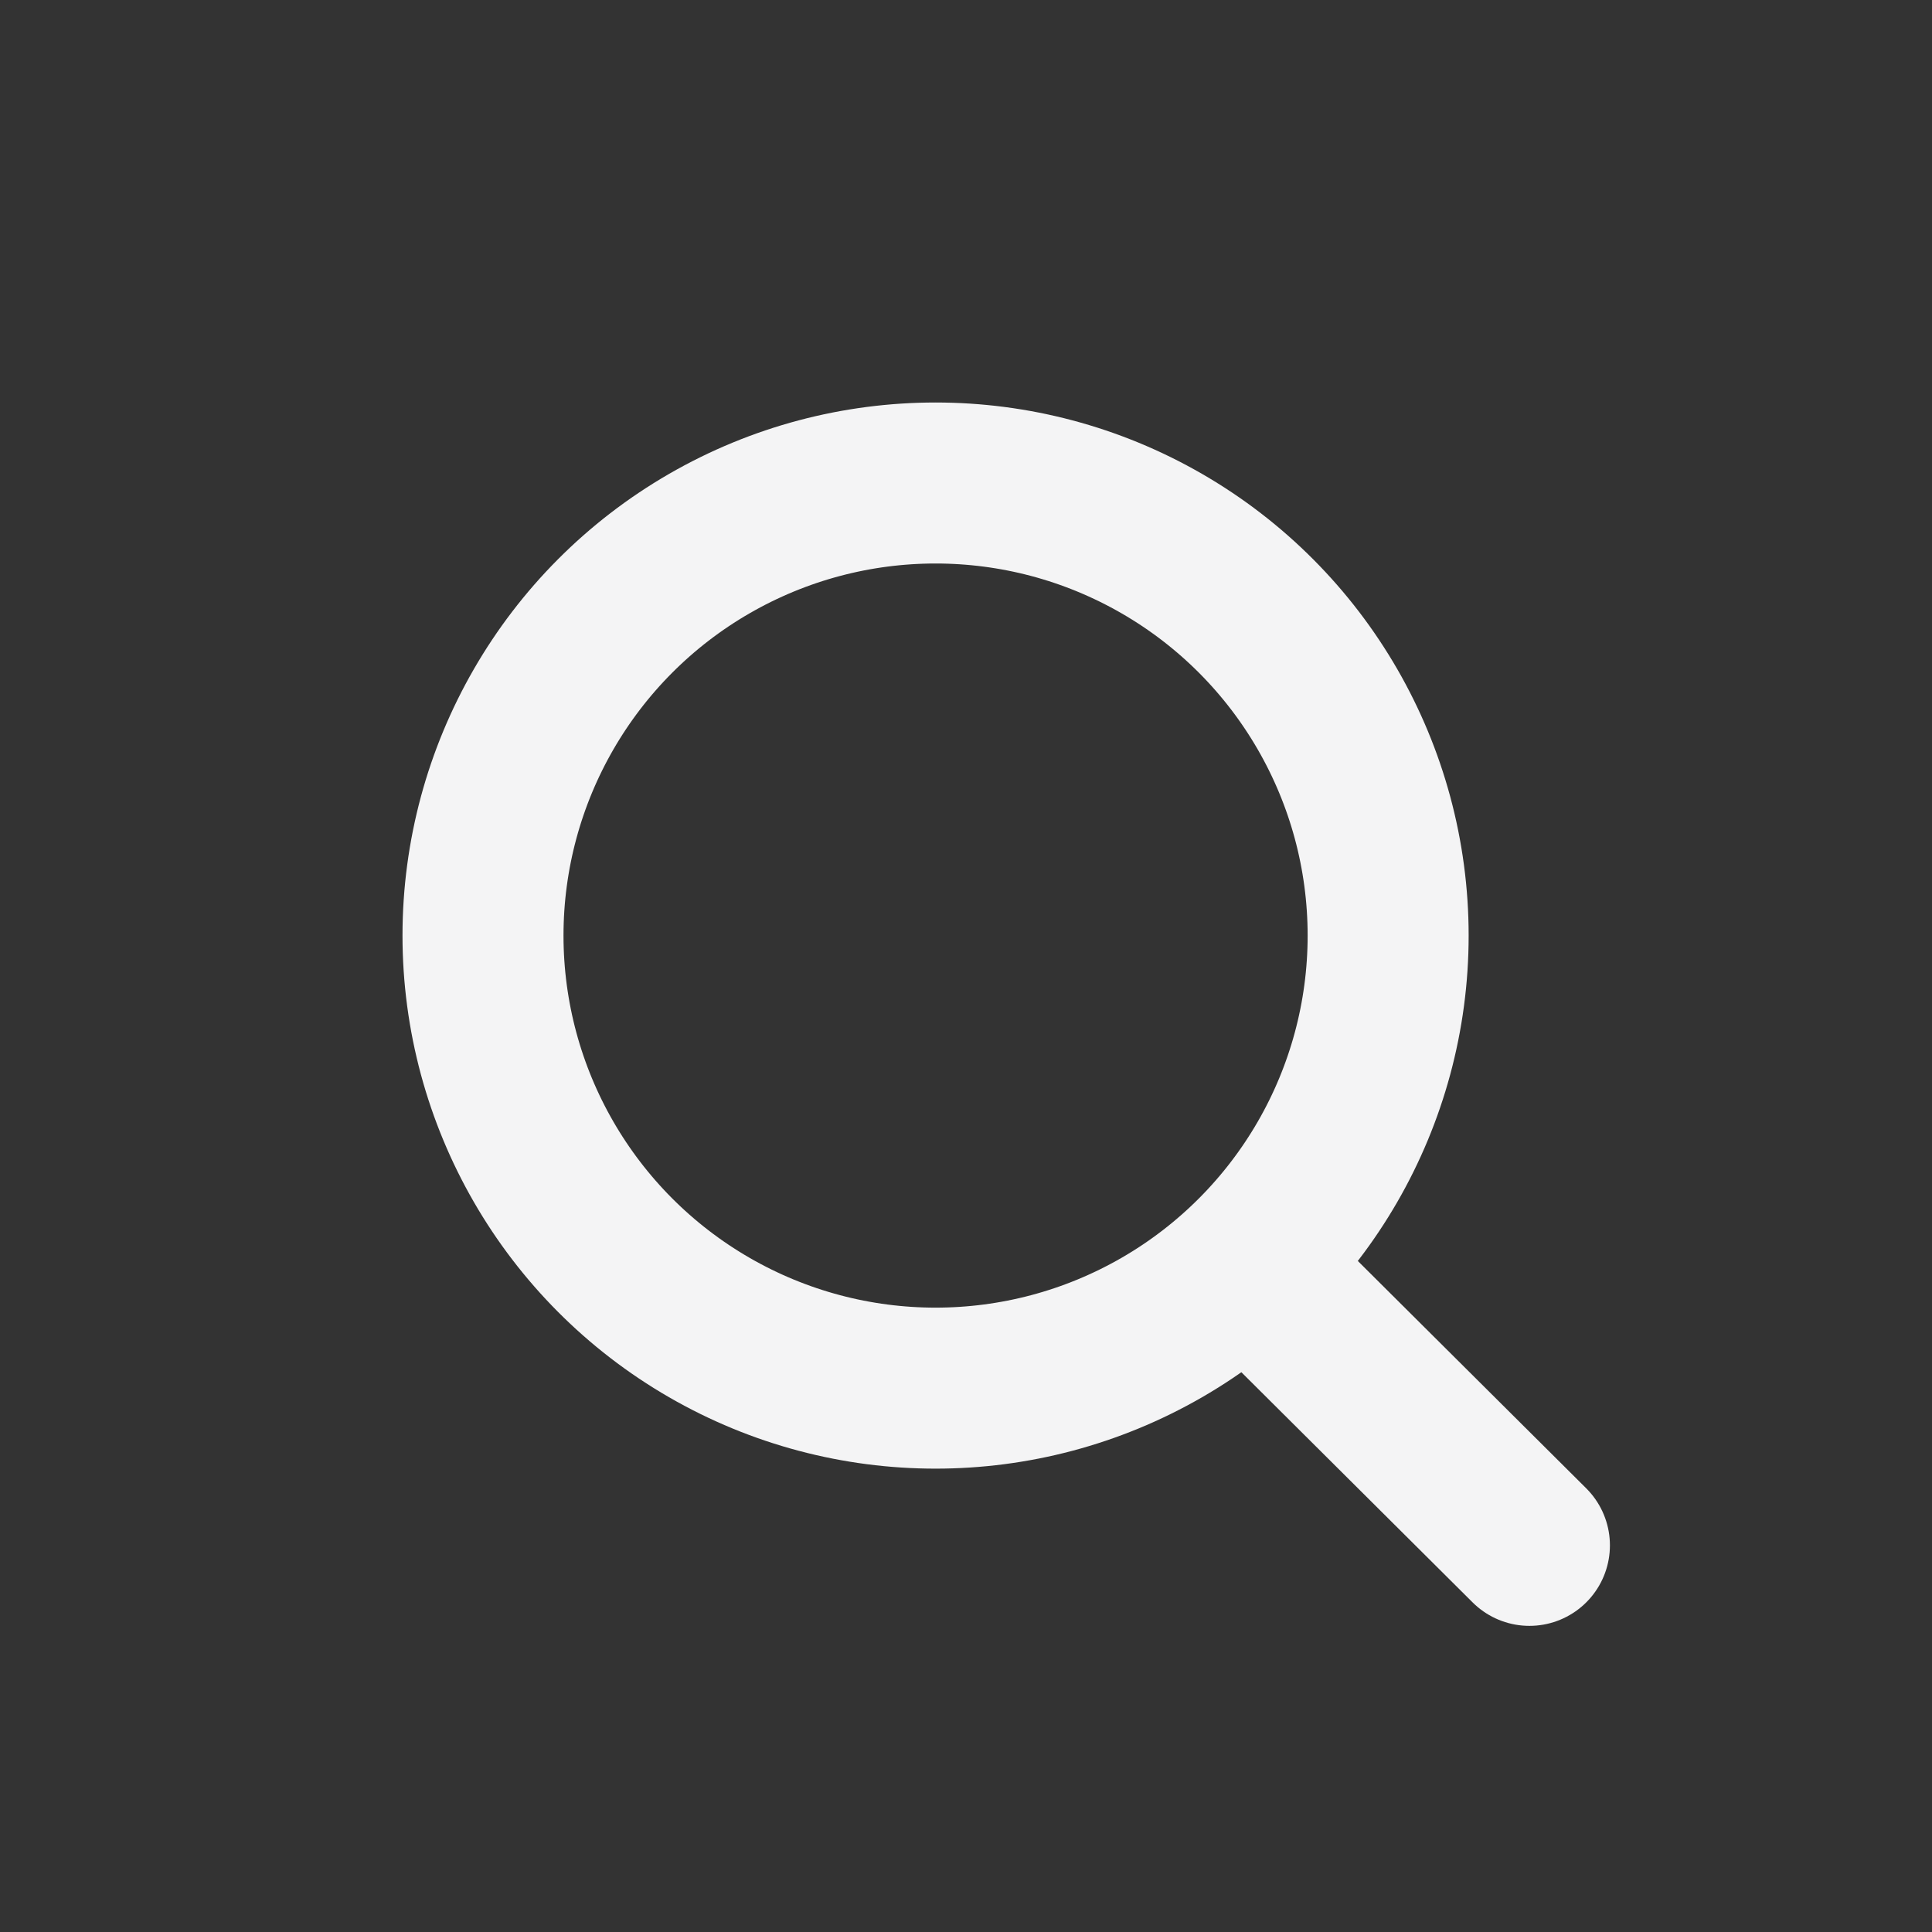
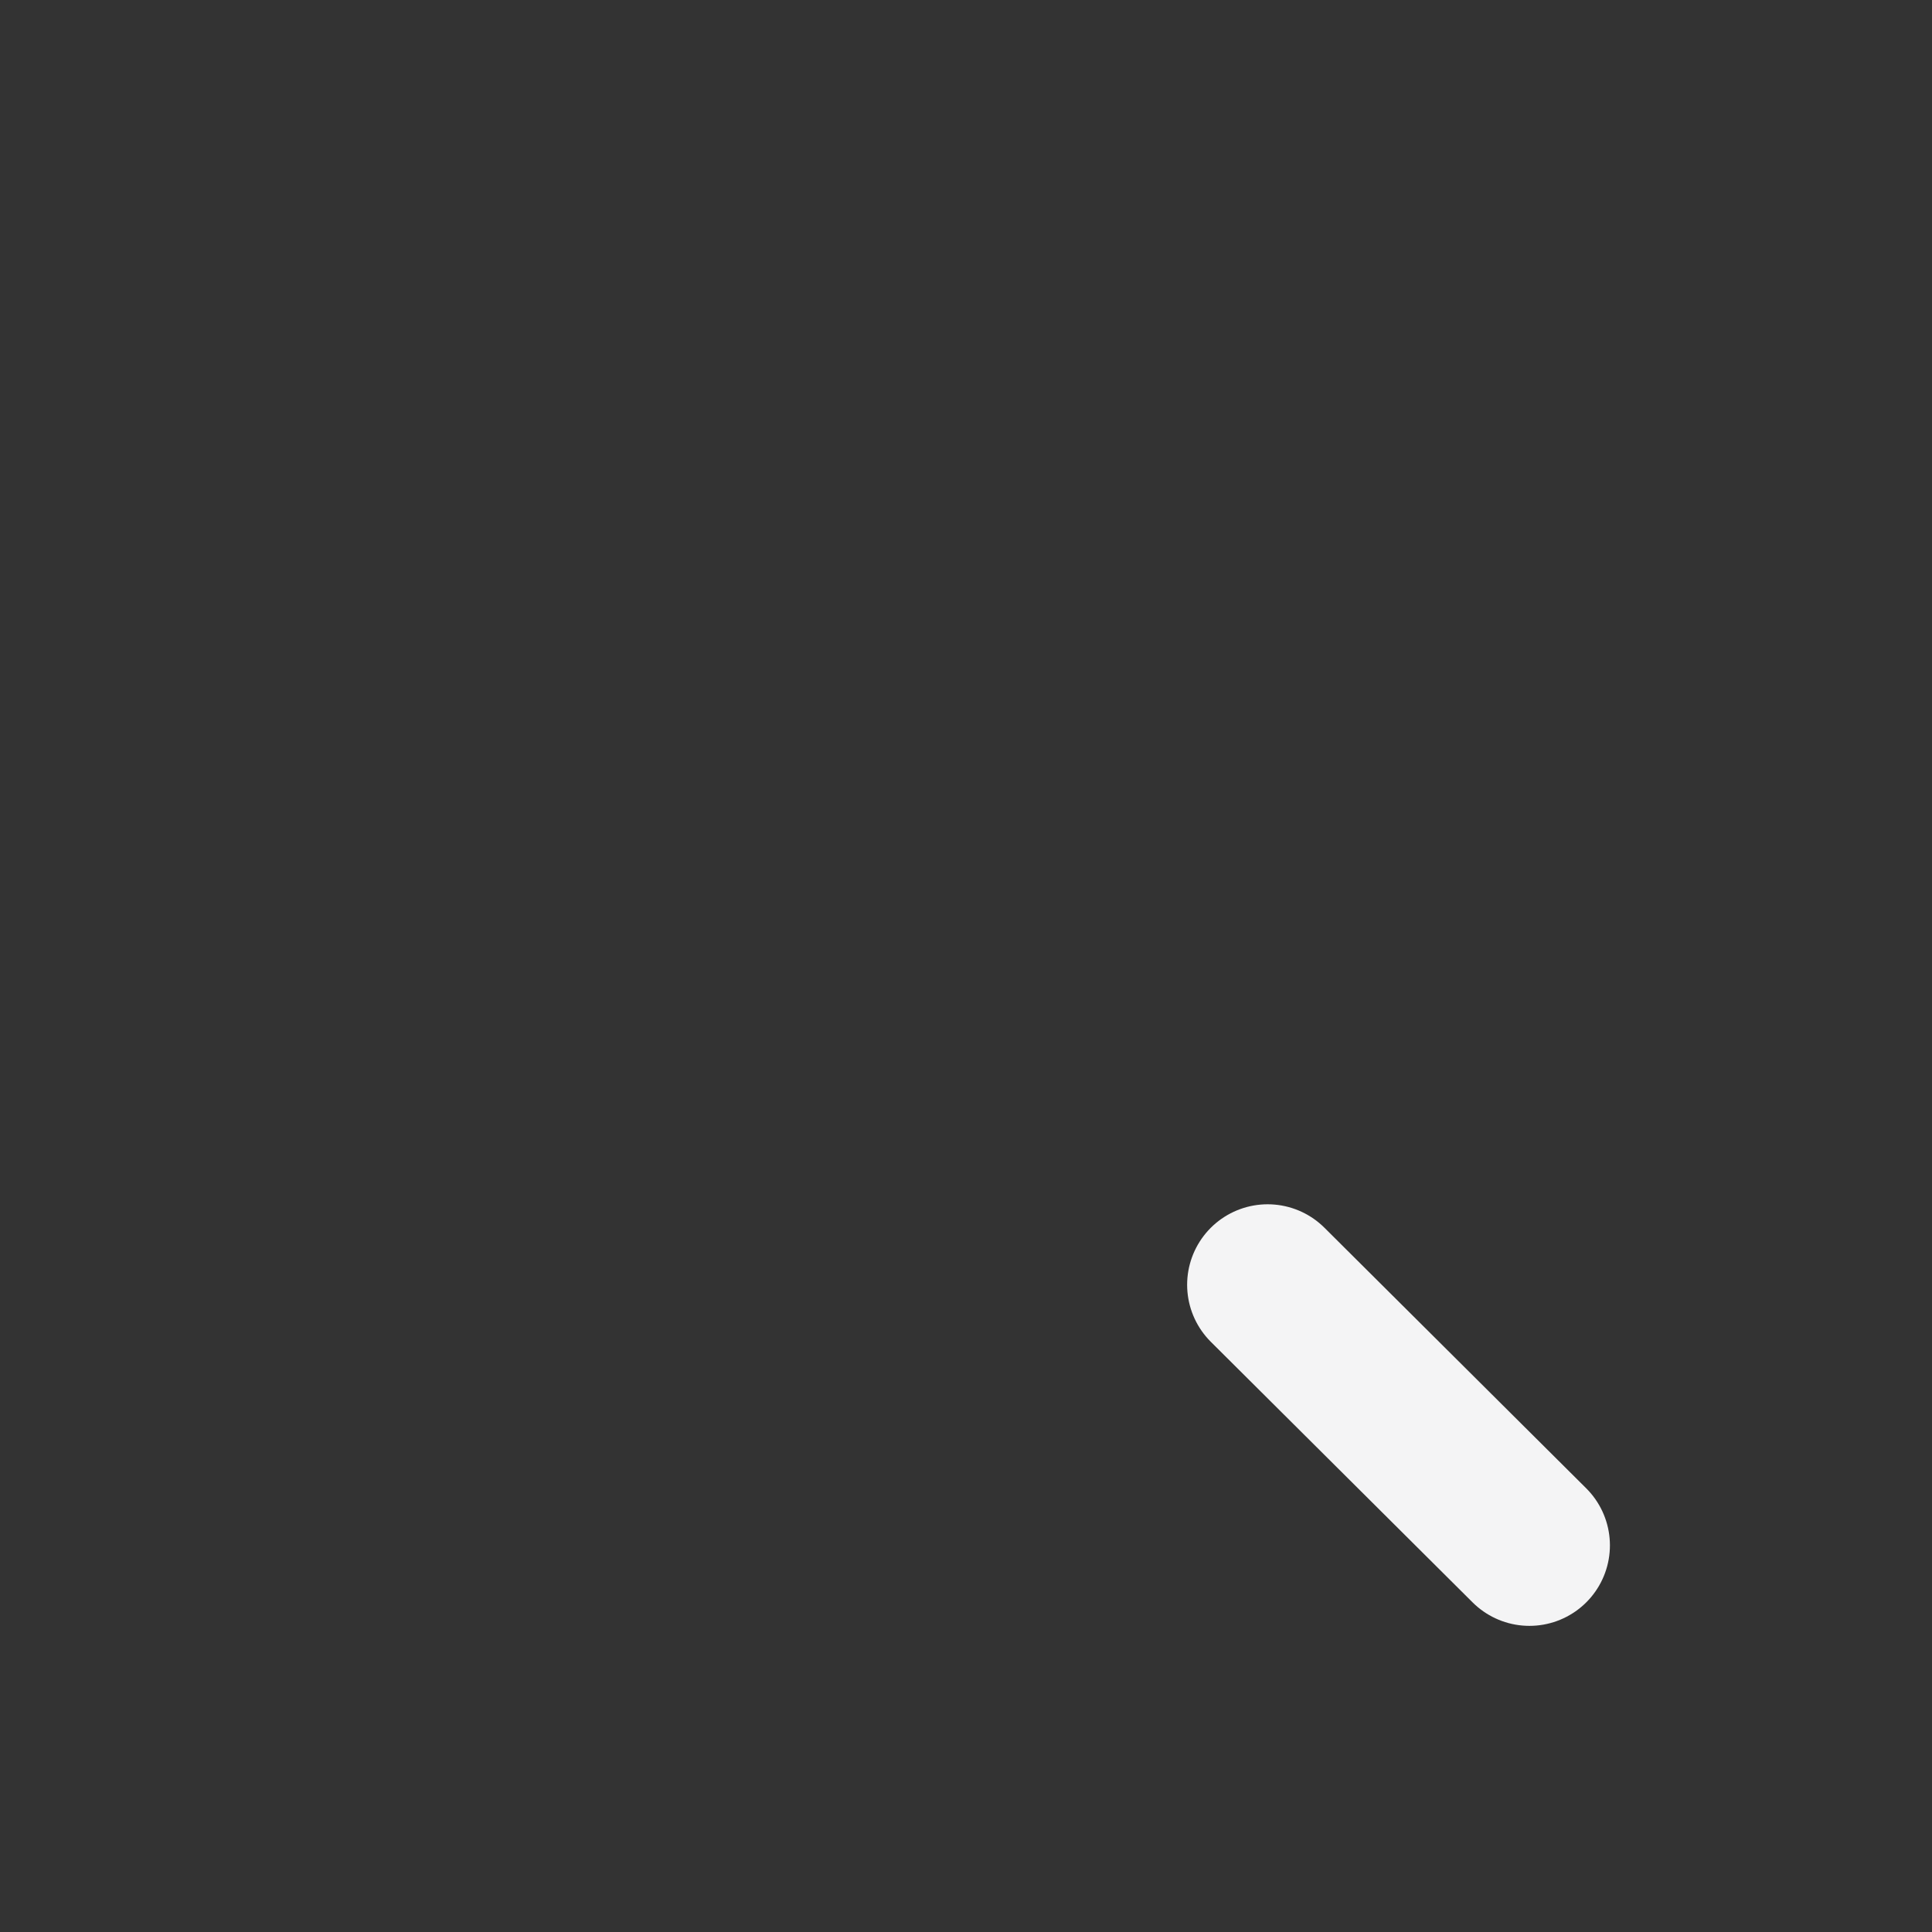
<svg xmlns="http://www.w3.org/2000/svg" id="Seaerch_icn" data-name="Seaerch icn" width="24" height="24" viewBox="0 0 24 24">
  <rect x="0" y="0" width="24" height="24" fill="#333333" stroke="none" />
  <rect id="Rectangle_37" data-name="Rectangle 37" width="24" height="24" fill="none" />
  <g id="Group_83" data-name="Group 83" transform="translate(-1016.181 -371.158)">
    <g id="Ellipse_4" data-name="Ellipse 4" transform="translate(1021.181 376.158)" fill="none" stroke="#f4f4f5" stroke-width="2">
      <circle cx="6.622" cy="6.622" r="6.622" stroke="none" />
-       <circle cx="6.622" cy="6.622" r="5.622" fill="none" />
    </g>
    <path id="Path_153" data-name="Path 153" d="M-646.832,3301.43l3.252,3.237" transform="translate(1678.76 -2914.312)" fill="none" stroke="#f4f4f5" stroke-linecap="round" stroke-width="2" />
  </g>
</svg>